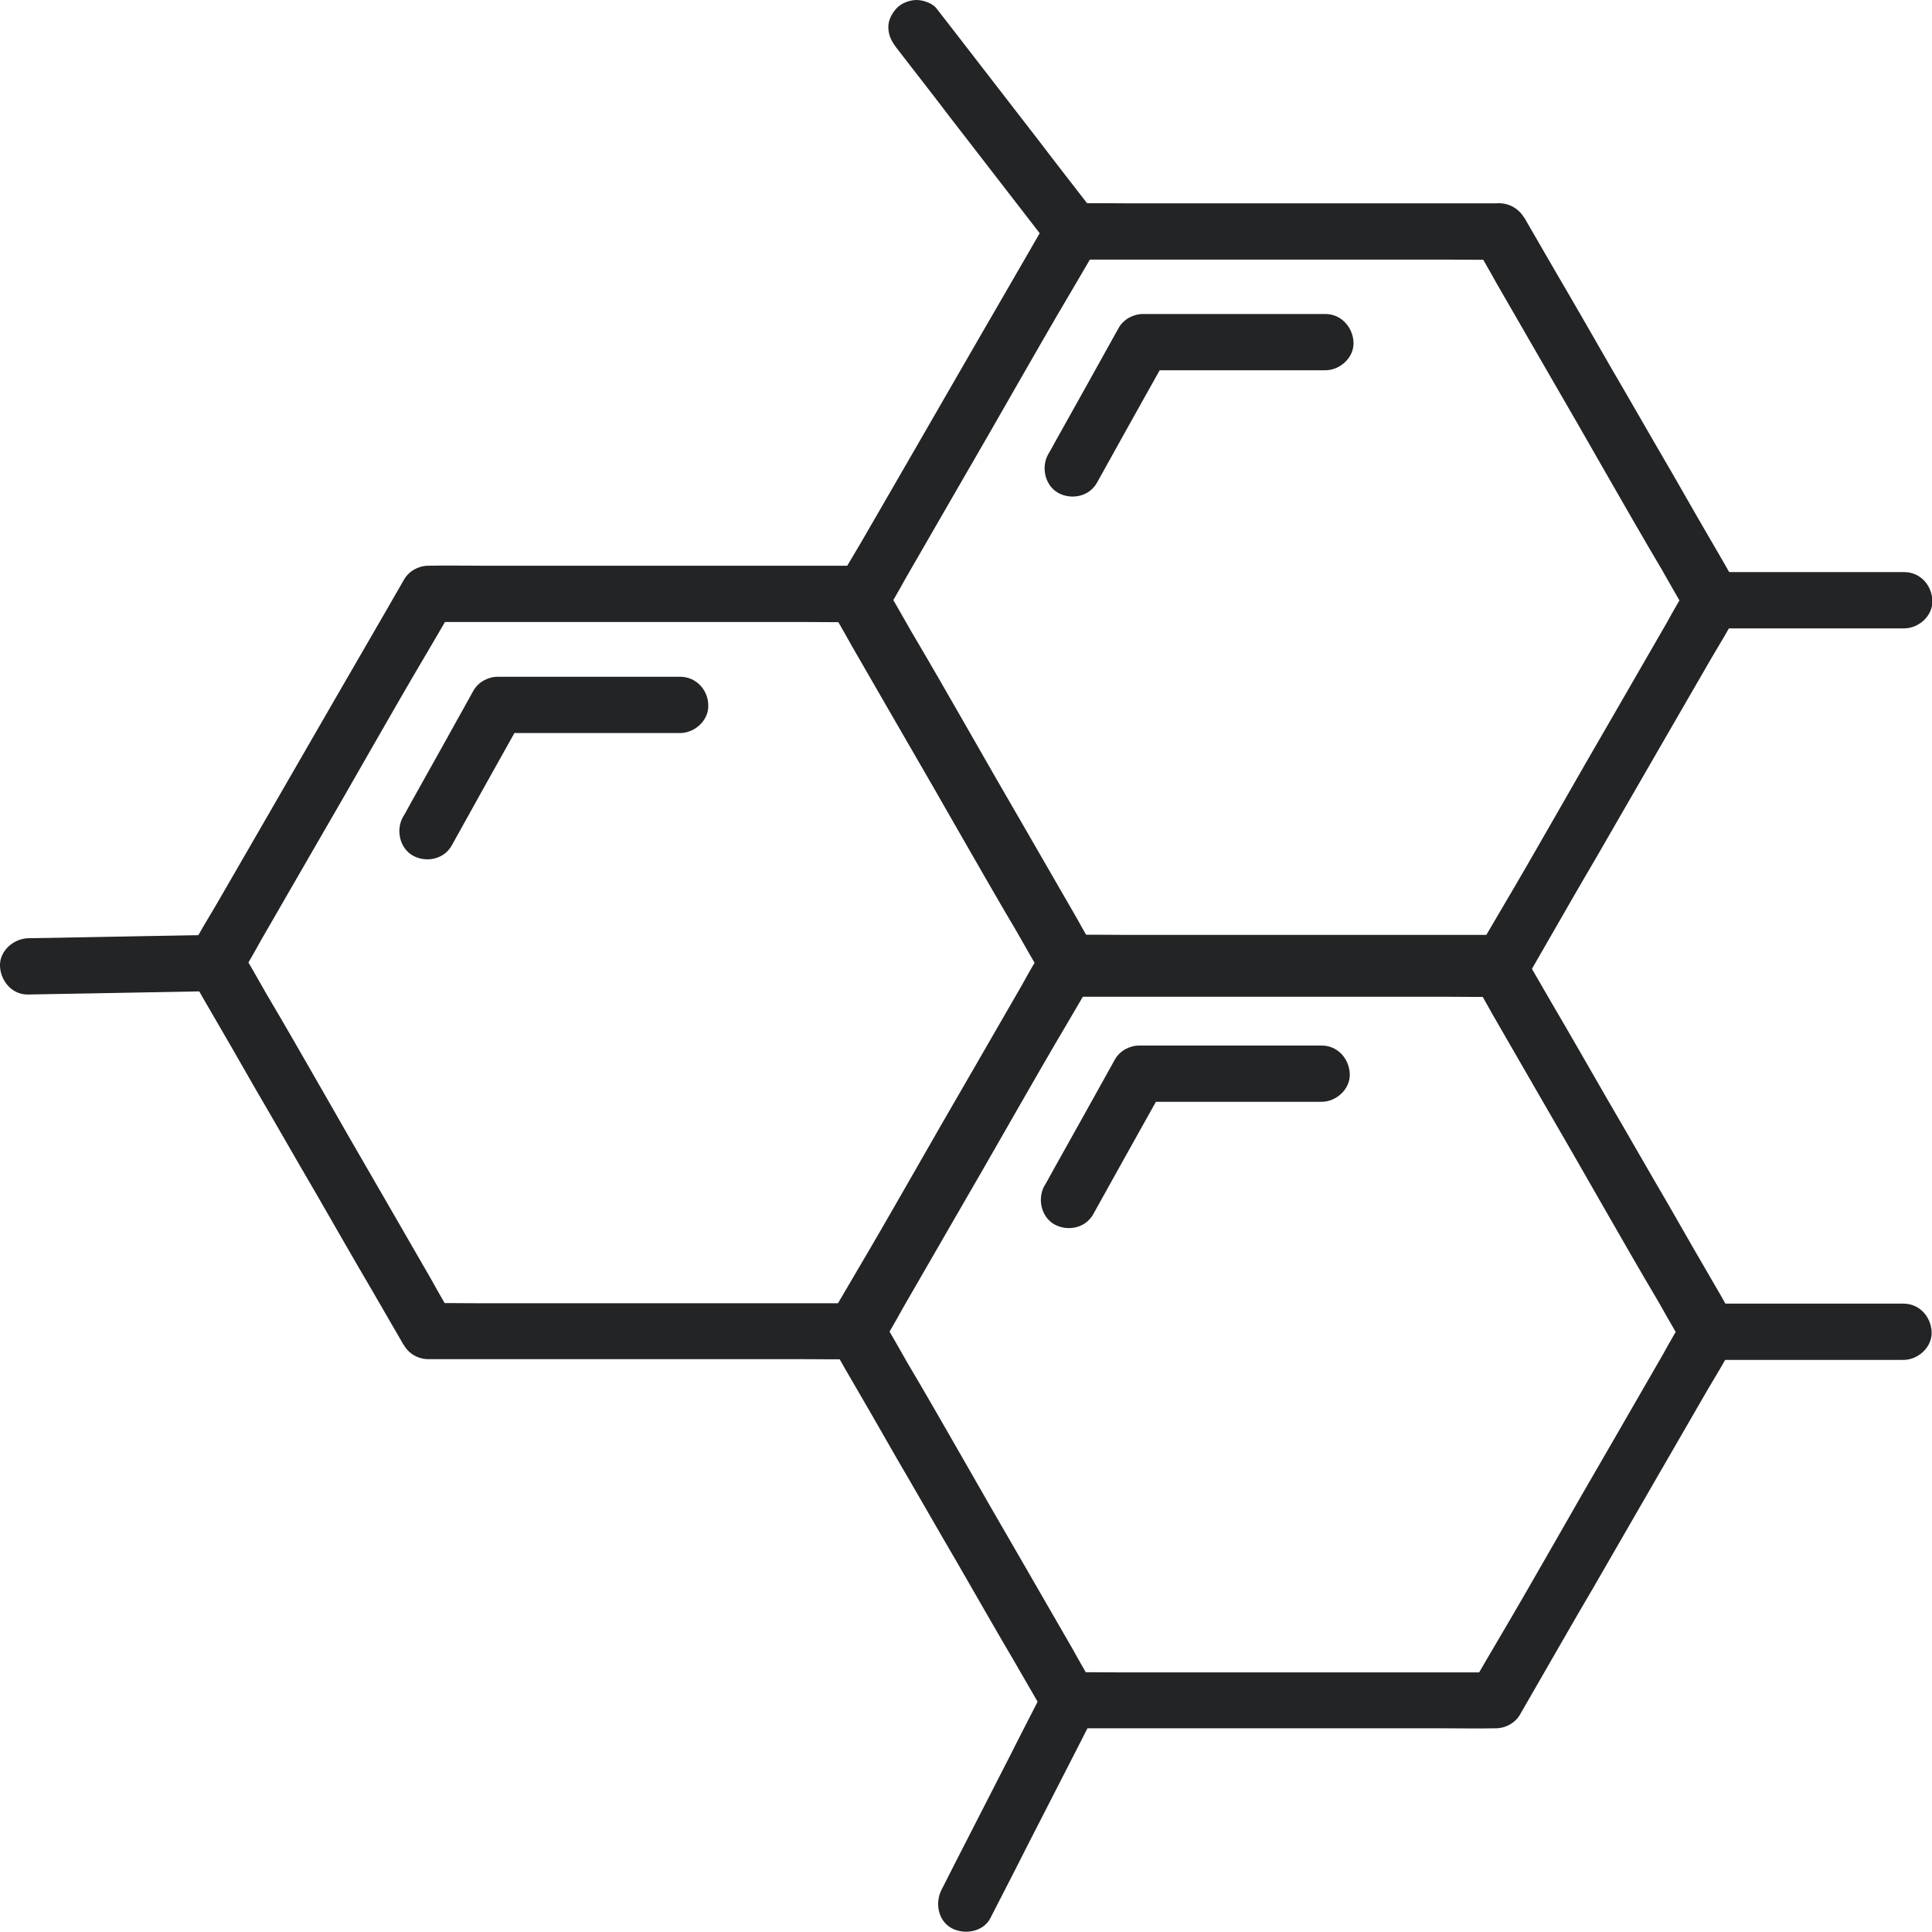
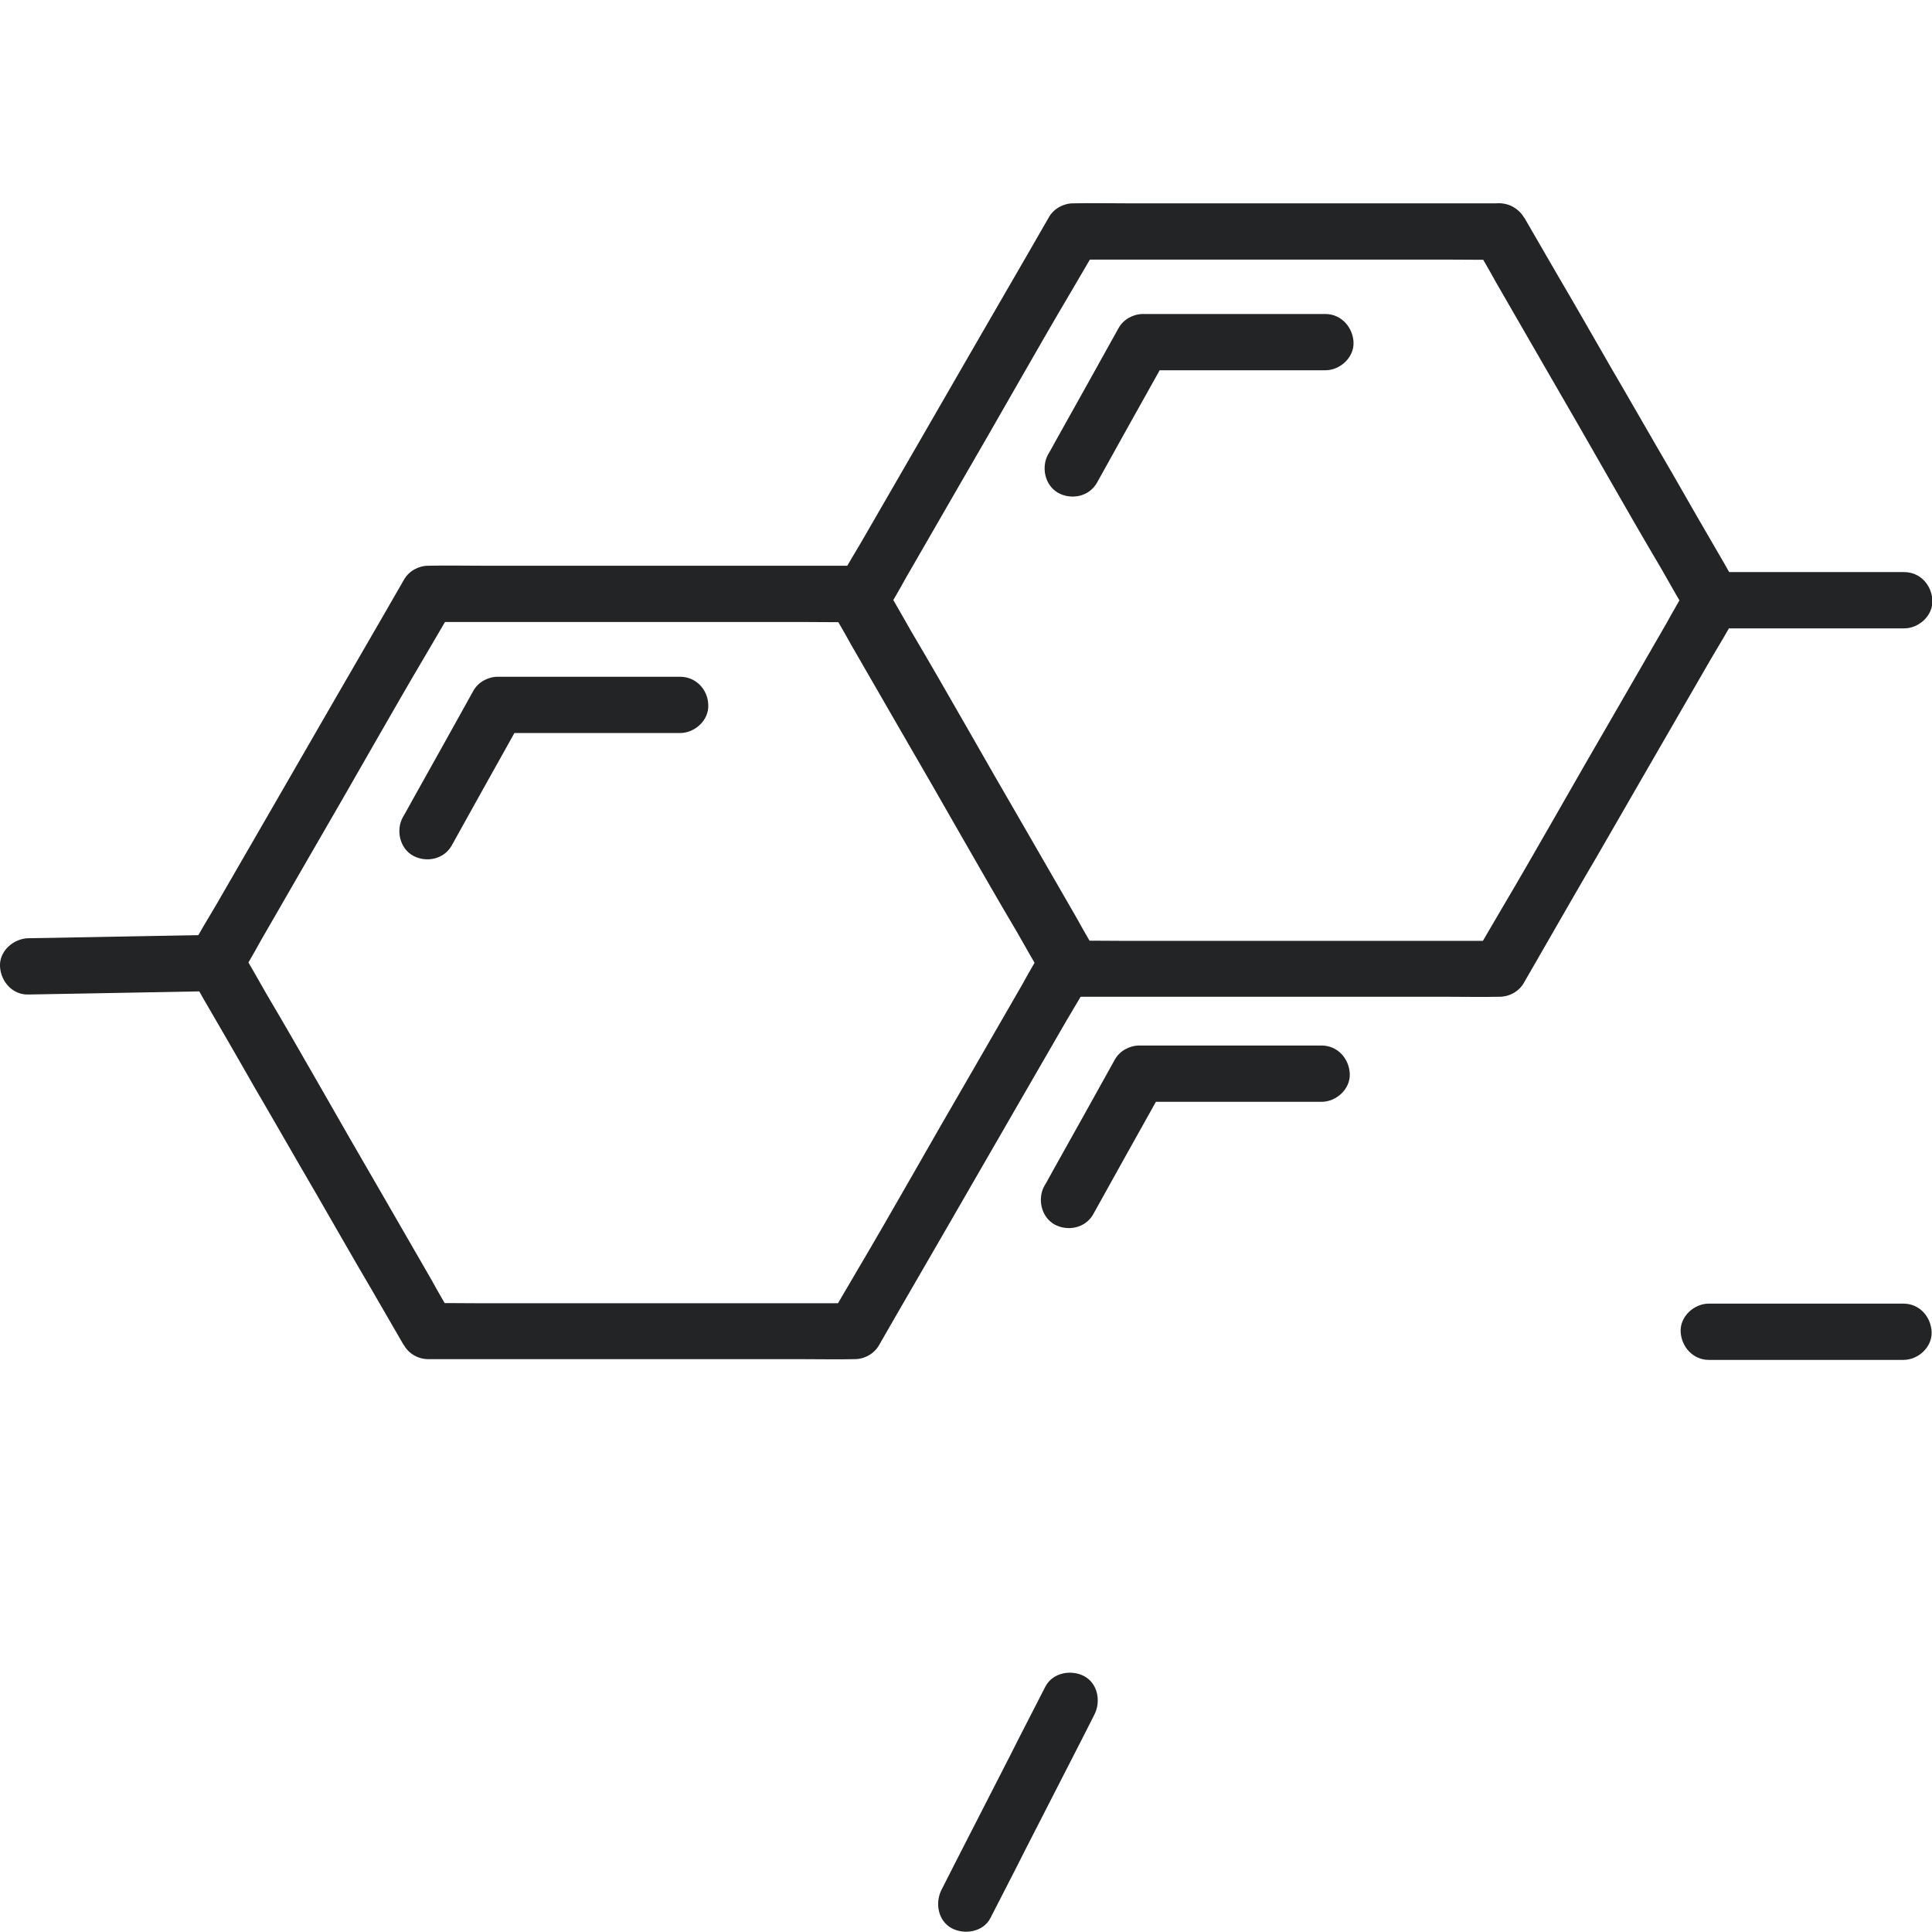
<svg xmlns="http://www.w3.org/2000/svg" version="1.1" id="Слой_1" x="0px" y="0px" viewBox="0 0 515 514.9" style="enable-background:new 0 0 515 514.9;" xml:space="preserve">
  <style type="text/css"> .st0{fill:#222425;} </style>
  <g>
    <g>
      <path class="st0" d="M227.8,150.8c-3.8,0-7.5,0-11.3,0c-9,0-18,0-27.1,0c-11,0-21.9,0-32.9,0c-9.4,0-18.9,0-28.3,0 c-4.6,0-9.2-0.1-13.8,0c-0.1,0-0.1,0-0.2,0c-2.6,0-5.2,1.4-6.5,3.7c-1.9,3.3-3.8,6.6-5.7,9.9c-4.5,7.8-9.1,15.7-13.6,23.5 c-5.5,9.5-11,19.1-16.5,28.6c-4.7,8.1-9.4,16.3-14.1,24.4c-2.3,3.9-4.7,7.8-6.8,11.8c-1.4,2.5-1.4,5.3,0,7.8 c0.2,0.4,0.5,0.9,0.7,1.3c1.2,2,2.3,4.1,3.5,6.1c4.3,7.4,8.6,14.8,12.8,22.2c5.5,9.4,10.9,18.9,16.4,28.3 c4.9,8.5,9.8,17.1,14.8,25.6c2.7,4.7,5.4,9.3,8.1,14c0.1,0.2,0.2,0.4,0.4,0.6c1.3,2.3,3.8,3.7,6.5,3.7c3.8,0,7.5,0,11.3,0 c9,0,18,0,27.1,0c11,0,21.9,0,32.9,0c9.4,0,18.9,0,28.3,0c4.6,0,9.2,0.1,13.8,0c0.1,0,0.1,0,0.2,0c2.6,0,5.2-1.4,6.5-3.7 c1.9-3.3,3.8-6.6,5.7-9.9c4.5-7.8,9.1-15.7,13.6-23.5c5.5-9.5,11-19.1,16.5-28.6c4.7-8.1,9.4-16.3,14.1-24.4 c2.3-3.9,4.7-7.8,6.8-11.8c1.4-2.5,1.4-5.3,0-7.8c-0.2-0.4-0.5-0.9-0.7-1.3c-1.2-2-2.3-4.1-3.5-6.1c-4.3-7.4-8.6-14.8-12.8-22.2 c-5.5-9.4-10.9-18.9-16.4-28.3c-4.9-8.5-9.8-17.1-14.8-25.6c-2.7-4.7-5.4-9.3-8.1-14c-0.1-0.2-0.2-0.4-0.4-0.6 c-2-3.4-6.9-4.9-10.3-2.7c-3.4,2.2-4.8,6.6-2.7,10.3c1.9,3.3,3.8,6.5,5.6,9.8c4.5,7.8,9,15.6,13.5,23.4c5.5,9.5,11,19,16.4,28.5 c4.7,8.2,9.4,16.4,14.2,24.5c2.3,4,4.5,8,6.9,11.9c0,0.1,0.1,0.1,0.1,0.2c0-2.5,0-5,0-7.6c-1.9,3.3-3.8,6.5-5.6,9.8 c-4.5,7.8-9,15.6-13.5,23.4c-5.5,9.5-11,19-16.4,28.5c-4.7,8.2-9.4,16.4-14.2,24.5c-2.3,4-4.7,7.9-6.9,11.9c0,0.1-0.1,0.1-0.1,0.2 c2.2-1.2,4.3-2.5,6.5-3.7c-3.8,0-7.5,0-11.3,0c-9,0-18,0-27.1,0c-11,0-21.9,0-32.9,0c-9.4,0-18.9,0-28.3,0c-4.6,0-9.2-0.1-13.8,0 c-0.1,0-0.1,0-0.2,0c2.2,1.2,4.3,2.5,6.5,3.7c-1.9-3.3-3.8-6.5-5.6-9.8c-4.5-7.8-9-15.6-13.5-23.4c-5.5-9.5-11-19-16.4-28.5 c-4.7-8.2-9.4-16.4-14.2-24.5c-2.3-4-4.5-8-6.9-11.9c0-0.1-0.1-0.1-0.1-0.2c0,2.5,0,5,0,7.6c1.9-3.3,3.8-6.5,5.6-9.8 c4.5-7.8,9-15.6,13.5-23.4c5.5-9.5,11-19,16.4-28.5c4.7-8.2,9.4-16.4,14.2-24.5c2.3-4,4.7-7.9,6.9-11.9c0-0.1,0.1-0.1,0.1-0.2 c-2.2,1.2-4.3,2.5-6.5,3.7c3.8,0,7.5,0,11.3,0c9,0,18,0,27.1,0c11,0,21.9,0,32.9,0c9.4,0,18.9,0,28.3,0c4.6,0,9.2,0.1,13.8,0 c0.1,0,0.1,0,0.2,0c3.9,0,7.7-3.4,7.5-7.5C235.1,154.3,232,150.8,227.8,150.8z" />
    </g>
    <g>
      <path class="st0" d="M181.3,180.4c-5.5,0-11,0-16.4,0c-8.7,0-17.5,0-26.2,0c-2,0-4,0-6,0c-2.6,0-5.2,1.4-6.5,3.7 c-5.5,9.9-11,19.8-16.5,29.6c-0.8,1.4-1.5,2.8-2.3,4.1c-1.9,3.4-0.9,8.3,2.7,10.3c3.5,1.9,8.2,1,10.3-2.7 c5.5-9.9,11-19.8,16.5-29.6c0.8-1.4,1.5-2.8,2.3-4.1c-2.2,1.2-4.3,2.5-6.5,3.7c5.5,0,11,0,16.4,0c8.7,0,17.5,0,26.2,0c2,0,4,0,6,0 c3.9,0,7.7-3.4,7.5-7.5C188.7,183.8,185.5,180.4,181.3,180.4L181.3,180.4z" />
    </g>
    <g>
      <path class="st0" d="M399.7,54.2c-3.8,0-7.5,0-11.3,0c-9,0-18,0-27.1,0c-11,0-21.9,0-32.9,0c-9.4,0-18.9,0-28.3,0 c-4.6,0-9.2-0.1-13.8,0c-0.1,0-0.1,0-0.2,0c-2.6,0-5.2,1.4-6.5,3.7c-1.9,3.3-3.8,6.6-5.7,9.9c-4.5,7.8-9.1,15.7-13.6,23.5 c-5.5,9.5-11,19.1-16.5,28.6c-4.7,8.1-9.4,16.3-14.1,24.4c-2.3,3.9-4.7,7.8-6.8,11.8c-1.4,2.5-1.4,5.3,0,7.8 c0.2,0.4,0.5,0.9,0.7,1.3c1.2,2,2.3,4.1,3.5,6.1c4.3,7.4,8.6,14.8,12.8,22.2c5.5,9.4,10.9,18.9,16.4,28.3 c4.9,8.5,9.8,17.1,14.8,25.6c2.7,4.7,5.4,9.3,8.1,14c0.1,0.2,0.2,0.4,0.4,0.6c1.3,2.3,3.8,3.7,6.5,3.7c3.8,0,7.5,0,11.3,0 c9,0,18,0,27.1,0c11,0,21.9,0,32.9,0c9.4,0,18.9,0,28.3,0c4.6,0,9.2,0.1,13.8,0c0.1,0,0.1,0,0.2,0c2.6,0,5.2-1.4,6.5-3.7 c1.9-3.3,3.8-6.6,5.7-9.9c4.5-7.8,9-15.7,13.6-23.5c5.5-9.5,11-19.1,16.5-28.6c4.7-8.1,9.4-16.3,14.1-24.4 c2.3-3.9,4.7-7.8,6.8-11.8c1.4-2.5,1.4-5.3,0-7.8c-0.2-0.4-0.5-0.9-0.7-1.3c-1.2-2-2.3-4.1-3.5-6.1c-4.3-7.4-8.6-14.8-12.8-22.2 c-5.5-9.4-10.9-18.9-16.4-28.3c-4.9-8.5-9.8-17.1-14.8-25.6c-2.7-4.7-5.4-9.3-8.1-14c-0.1-0.2-0.2-0.4-0.4-0.6 c-2-3.4-6.9-4.9-10.3-2.7c-3.4,2.2-4.8,6.6-2.7,10.3c1.9,3.3,3.8,6.5,5.6,9.8c4.5,7.8,9,15.6,13.5,23.4c5.5,9.5,11,19,16.4,28.5 c4.7,8.2,9.4,16.4,14.2,24.5c2.3,4,4.5,8,6.9,11.9c0,0.1,0.1,0.1,0.1,0.2c0-2.5,0-5,0-7.6c-1.9,3.3-3.8,6.5-5.6,9.8 c-4.5,7.8-9,15.6-13.5,23.4c-5.5,9.5-11,19-16.4,28.5c-4.7,8.2-9.4,16.4-14.2,24.5c-2.3,4-4.7,7.9-6.9,11.9c0,0.1-0.1,0.1-0.1,0.2 c2.2-1.2,4.3-2.5,6.5-3.7c-3.8,0-7.5,0-11.3,0c-9,0-18,0-27.1,0c-11,0-21.9,0-32.9,0c-9.4,0-18.9,0-28.3,0c-4.6,0-9.2-0.1-13.8,0 c-0.1,0-0.1,0-0.2,0c2.2,1.2,4.3,2.5,6.5,3.7c-1.9-3.3-3.8-6.5-5.6-9.8c-4.5-7.8-9-15.6-13.5-23.4c-5.5-9.5-11-19-16.4-28.5 c-4.7-8.2-9.4-16.4-14.2-24.5c-2.3-4-4.5-8-6.9-11.9c0-0.1-0.1-0.1-0.1-0.2c0,2.5,0,5,0,7.6c1.9-3.3,3.8-6.5,5.6-9.8 c4.5-7.8,9-15.6,13.5-23.4c5.5-9.5,11-19,16.4-28.5c4.7-8.2,9.4-16.4,14.2-24.5c2.3-4,4.7-7.9,6.9-11.9c0-0.1,0.1-0.1,0.1-0.2 c-2.2,1.2-4.3,2.5-6.5,3.7c3.8,0,7.5,0,11.3,0c9,0,18,0,27.1,0c11,0,21.9,0,32.9,0c9.4,0,18.9,0,28.3,0c4.6,0,9.2,0.1,13.8,0 c0.1,0,0.1,0,0.2,0c3.9,0,7.7-3.4,7.5-7.5C407.1,57.6,403.9,54.2,399.7,54.2z" />
    </g>
    <g>
      <path class="st0" d="M353.3,83.7c-5.5,0-11,0-16.4,0c-8.7,0-17.5,0-26.2,0c-2,0-4,0-6,0c-2.6,0-5.2,1.4-6.5,3.7 c-5.5,9.9-11,19.8-16.5,29.6c-0.8,1.4-1.5,2.8-2.3,4.1c-1.9,3.4-0.9,8.3,2.7,10.3c3.5,1.9,8.2,1,10.3-2.7 c5.5-9.9,11-19.8,16.5-29.6c0.8-1.4,1.5-2.8,2.3-4.1c-2.2,1.2-4.3,2.5-6.5,3.7c5.5,0,11,0,16.4,0c8.7,0,17.5,0,26.2,0c2,0,4,0,6,0 c3.9,0,7.7-3.4,7.5-7.5C360.6,87.2,357.5,83.7,353.3,83.7L353.3,83.7z" />
    </g>
    <g>
-       <path class="st0" d="M398.7,249.2c-3.8,0-7.5,0-11.3,0c-9,0-18,0-27.1,0c-11,0-21.9,0-32.9,0c-9.4,0-18.9,0-28.3,0 c-4.6,0-9.2-0.1-13.8,0c-0.1,0-0.1,0-0.2,0c-2.6,0-5.2,1.4-6.5,3.7c-1.9,3.3-3.8,6.6-5.7,9.9c-4.5,7.8-9.1,15.7-13.6,23.5 c-5.5,9.5-11,19.1-16.5,28.6c-4.7,8.1-9.4,16.3-14.1,24.4c-2.3,3.9-4.7,7.8-6.8,11.8c-1.4,2.5-1.4,5.3,0,7.8 c0.2,0.4,0.5,0.9,0.7,1.3c1.2,2,2.3,4.1,3.5,6.1c4.3,7.4,8.6,14.8,12.8,22.2c5.5,9.4,10.9,18.9,16.4,28.3 c4.9,8.5,9.8,17.1,14.8,25.6c2.7,4.7,5.4,9.3,8.1,14c0.1,0.2,0.2,0.4,0.4,0.6c1.3,2.3,3.8,3.7,6.5,3.7c3.8,0,7.5,0,11.3,0 c9,0,18,0,27.1,0c11,0,21.9,0,32.9,0c9.4,0,18.9,0,28.3,0c4.6,0,9.2,0.1,13.8,0c0.1,0,0.1,0,0.2,0c2.6,0,5.2-1.4,6.5-3.7 c1.9-3.3,3.8-6.6,5.7-9.9c4.5-7.8,9-15.7,13.6-23.5c5.5-9.5,11-19.1,16.5-28.6c4.7-8.1,9.4-16.3,14.1-24.4 c2.3-3.9,4.7-7.8,6.8-11.8c1.4-2.5,1.4-5.3,0-7.8c-0.2-0.4-0.5-0.9-0.7-1.3c-1.2-2-2.3-4.1-3.5-6.1c-4.3-7.4-8.6-14.8-12.8-22.2 c-5.5-9.4-10.9-18.9-16.4-28.3c-4.9-8.5-9.8-17.1-14.8-25.6c-2.7-4.7-5.4-9.3-8.1-14c-0.1-0.2-0.2-0.4-0.4-0.6 c-2-3.4-6.9-4.9-10.3-2.7c-3.4,2.2-4.8,6.6-2.7,10.3c1.9,3.3,3.8,6.5,5.6,9.8c4.5,7.8,9,15.6,13.5,23.4c5.5,9.5,11,19,16.4,28.5 c4.7,8.2,9.4,16.4,14.2,24.5c2.3,4,4.5,8,6.9,11.9c0,0.1,0.1,0.1,0.1,0.2c0-2.5,0-5,0-7.6c-1.9,3.3-3.8,6.5-5.6,9.8 c-4.5,7.8-9,15.6-13.5,23.4c-5.5,9.5-11,19-16.4,28.5c-4.7,8.2-9.4,16.4-14.2,24.5c-2.3,4-4.7,7.9-6.9,11.9c0,0.1-0.1,0.1-0.1,0.2 c2.2-1.2,4.3-2.5,6.5-3.7c-3.8,0-7.5,0-11.3,0c-9,0-18,0-27.1,0c-11,0-21.9,0-32.9,0c-9.4,0-18.9,0-28.3,0c-4.6,0-9.2-0.1-13.8,0 c-0.1,0-0.1,0-0.2,0c2.2,1.2,4.3,2.5,6.5,3.7c-1.9-3.3-3.8-6.5-5.6-9.8c-4.5-7.8-9-15.6-13.5-23.4c-5.5-9.5-11-19-16.4-28.5 c-4.7-8.2-9.4-16.4-14.2-24.5c-2.3-4-4.5-8-6.9-11.9c0-0.1-0.1-0.1-0.1-0.2c0,2.5,0,5,0,7.6c1.9-3.3,3.8-6.5,5.6-9.8 c4.5-7.8,9-15.6,13.5-23.4c5.5-9.5,11-19,16.4-28.5c4.7-8.2,9.4-16.4,14.2-24.5c2.3-4,4.7-7.9,6.9-11.9c0-0.1,0.1-0.1,0.1-0.2 c-2.2,1.2-4.3,2.5-6.5,3.7c3.8,0,7.5,0,11.3,0c9,0,18,0,27.1,0c11,0,21.9,0,32.9,0c9.4,0,18.9,0,28.3,0c4.6,0,9.2,0.1,13.8,0 c0.1,0,0.1,0,0.2,0c3.9,0,7.7-3.4,7.5-7.5C406.1,252.6,402.9,249.2,398.7,249.2z" />
-     </g>
+       </g>
    <g>
      <path class="st0" d="M352.3,278.7c-5.5,0-11,0-16.4,0c-8.7,0-17.5,0-26.2,0c-2,0-4,0-6,0c-2.6,0-5.2,1.4-6.5,3.7 c-5.5,9.9-11,19.8-16.5,29.6c-0.8,1.4-1.5,2.8-2.3,4.1c-1.9,3.4-0.9,8.3,2.7,10.3c3.5,1.9,8.2,1,10.3-2.7 c5.5-9.9,11-19.8,16.5-29.6c0.8-1.4,1.5-2.8,2.3-4.1c-2.2,1.2-4.3,2.5-6.5,3.7c5.5,0,11,0,16.4,0c8.7,0,17.5,0,26.2,0c2,0,4,0,6,0 c3.9,0,7.7-3.4,7.5-7.5C359.6,282.1,356.5,278.7,352.3,278.7L352.3,278.7z" />
    </g>
    <g>
      <path class="st0" d="M57.5,249.2c-5.6,0.1-11.3,0.2-16.9,0.3c-9,0.2-18,0.3-26.9,0.5c-2.1,0-4.1,0.1-6.2,0.1 c-3.9,0.1-7.7,3.4-7.5,7.5c0.2,4,3.3,7.6,7.5,7.5c5.6-0.1,11.3-0.2,16.9-0.3c9-0.2,18-0.3,26.9-0.5c2.1,0,4.1-0.1,6.2-0.1 c3.9-0.1,7.7-3.4,7.5-7.5C64.8,252.7,61.7,249.1,57.5,249.2L57.5,249.2z" />
    </g>
    <g>
      <path class="st0" d="M455.5,362.5c5.9,0,11.8,0,17.6,0c9.3,0,18.6,0,27.9,0c2.1,0,4.3,0,6.4,0c3.9,0,7.7-3.4,7.5-7.5 c-0.2-4.1-3.3-7.5-7.5-7.5c-5.9,0-11.8,0-17.6,0c-9.3,0-18.6,0-27.9,0c-2.1,0-4.3,0-6.4,0c-3.9,0-7.7,3.4-7.5,7.5 C448.2,359,451.3,362.5,455.5,362.5L455.5,362.5z" />
    </g>
    <g>
-       <path class="st0" d="M291.5,56.4c-4.7-6.1-9.5-12.2-14.2-18.4c-7.5-9.7-15-19.4-22.5-29.1c-1.7-2.2-3.5-4.5-5.2-6.7 C248.5,0.8,246,0,244.3,0c-1.8,0-4,0.8-5.3,2.2c-1.3,1.4-2.3,3.3-2.2,5.3c0.1,2.1,0.9,3.6,2.2,5.3c4.7,6.1,9.5,12.2,14.2,18.4 c7.5,9.7,15,19.4,22.5,29.1c1.7,2.2,3.5,4.5,5.2,6.7c1.1,1.4,3.6,2.2,5.3,2.2c1.8,0,4-0.8,5.3-2.2c1.3-1.4,2.3-3.3,2.2-5.3 C293.6,59.6,292.8,58.1,291.5,56.4L291.5,56.4z" />
-     </g>
+       </g>
    <g>
      <path class="st0" d="M278.7,449.5c-3.1,6.1-6.3,12.2-9.4,18.4c-5,9.7-9.9,19.4-14.9,29.1c-1.1,2.2-2.3,4.5-3.4,6.7 c-1.8,3.5-1,8.3,2.7,10.3c3.4,1.8,8.4,1,10.3-2.7c3.1-6.1,6.3-12.2,9.4-18.4c5-9.7,9.9-19.4,14.9-29.1c1.1-2.2,2.3-4.5,3.4-6.7 c1.8-3.5,1-8.3-2.7-10.3C285.6,445,280.7,445.8,278.7,449.5L278.7,449.5z" />
    </g>
    <g>
      <path class="st0" d="M456.5,167.5c5.8,0,11.5,0,17.3,0c9.1,0,18.3,0,27.4,0c2.1,0,4.2,0,6.4,0c3.9,0,7.7-3.4,7.5-7.5 c-0.2-4.1-3.3-7.5-7.5-7.5c-5.8,0-11.5,0-17.3,0c-9.1,0-18.3,0-27.4,0c-2.1,0-4.2,0-6.4,0c-3.9,0-7.7,3.4-7.5,7.5 C449.2,164.1,452.3,167.5,456.5,167.5L456.5,167.5z" />
    </g>
  </g>
</svg>